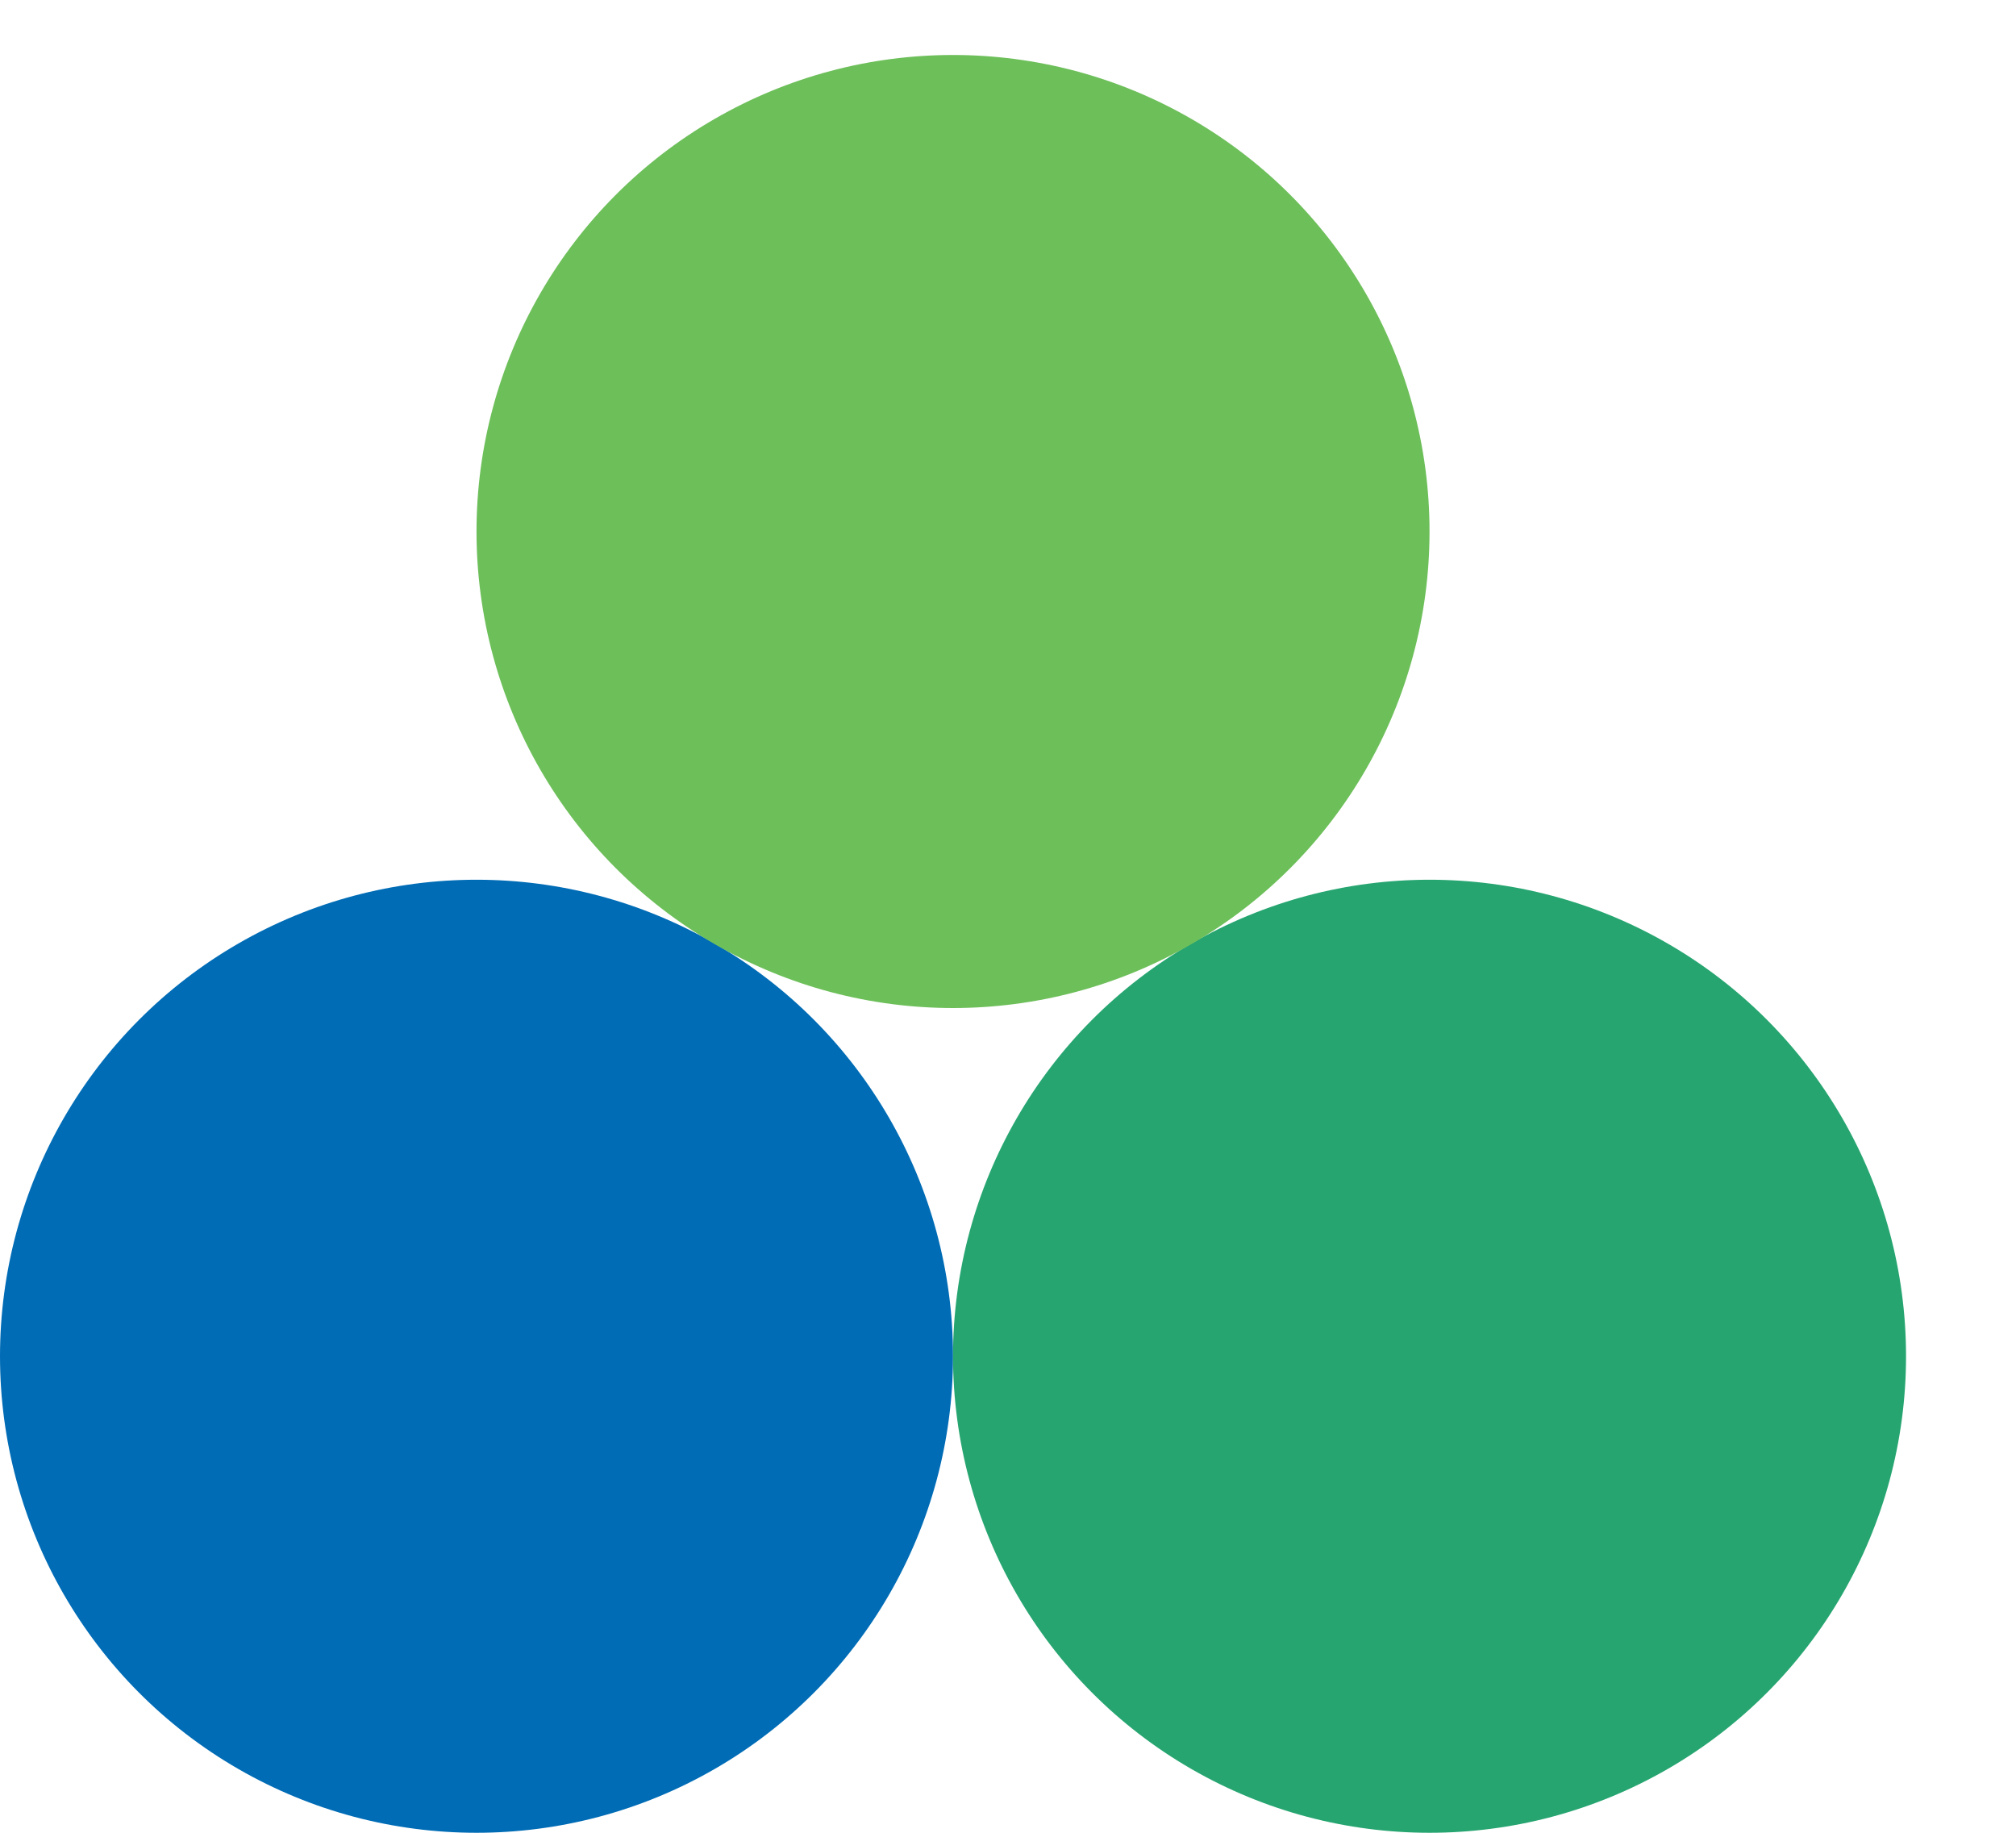
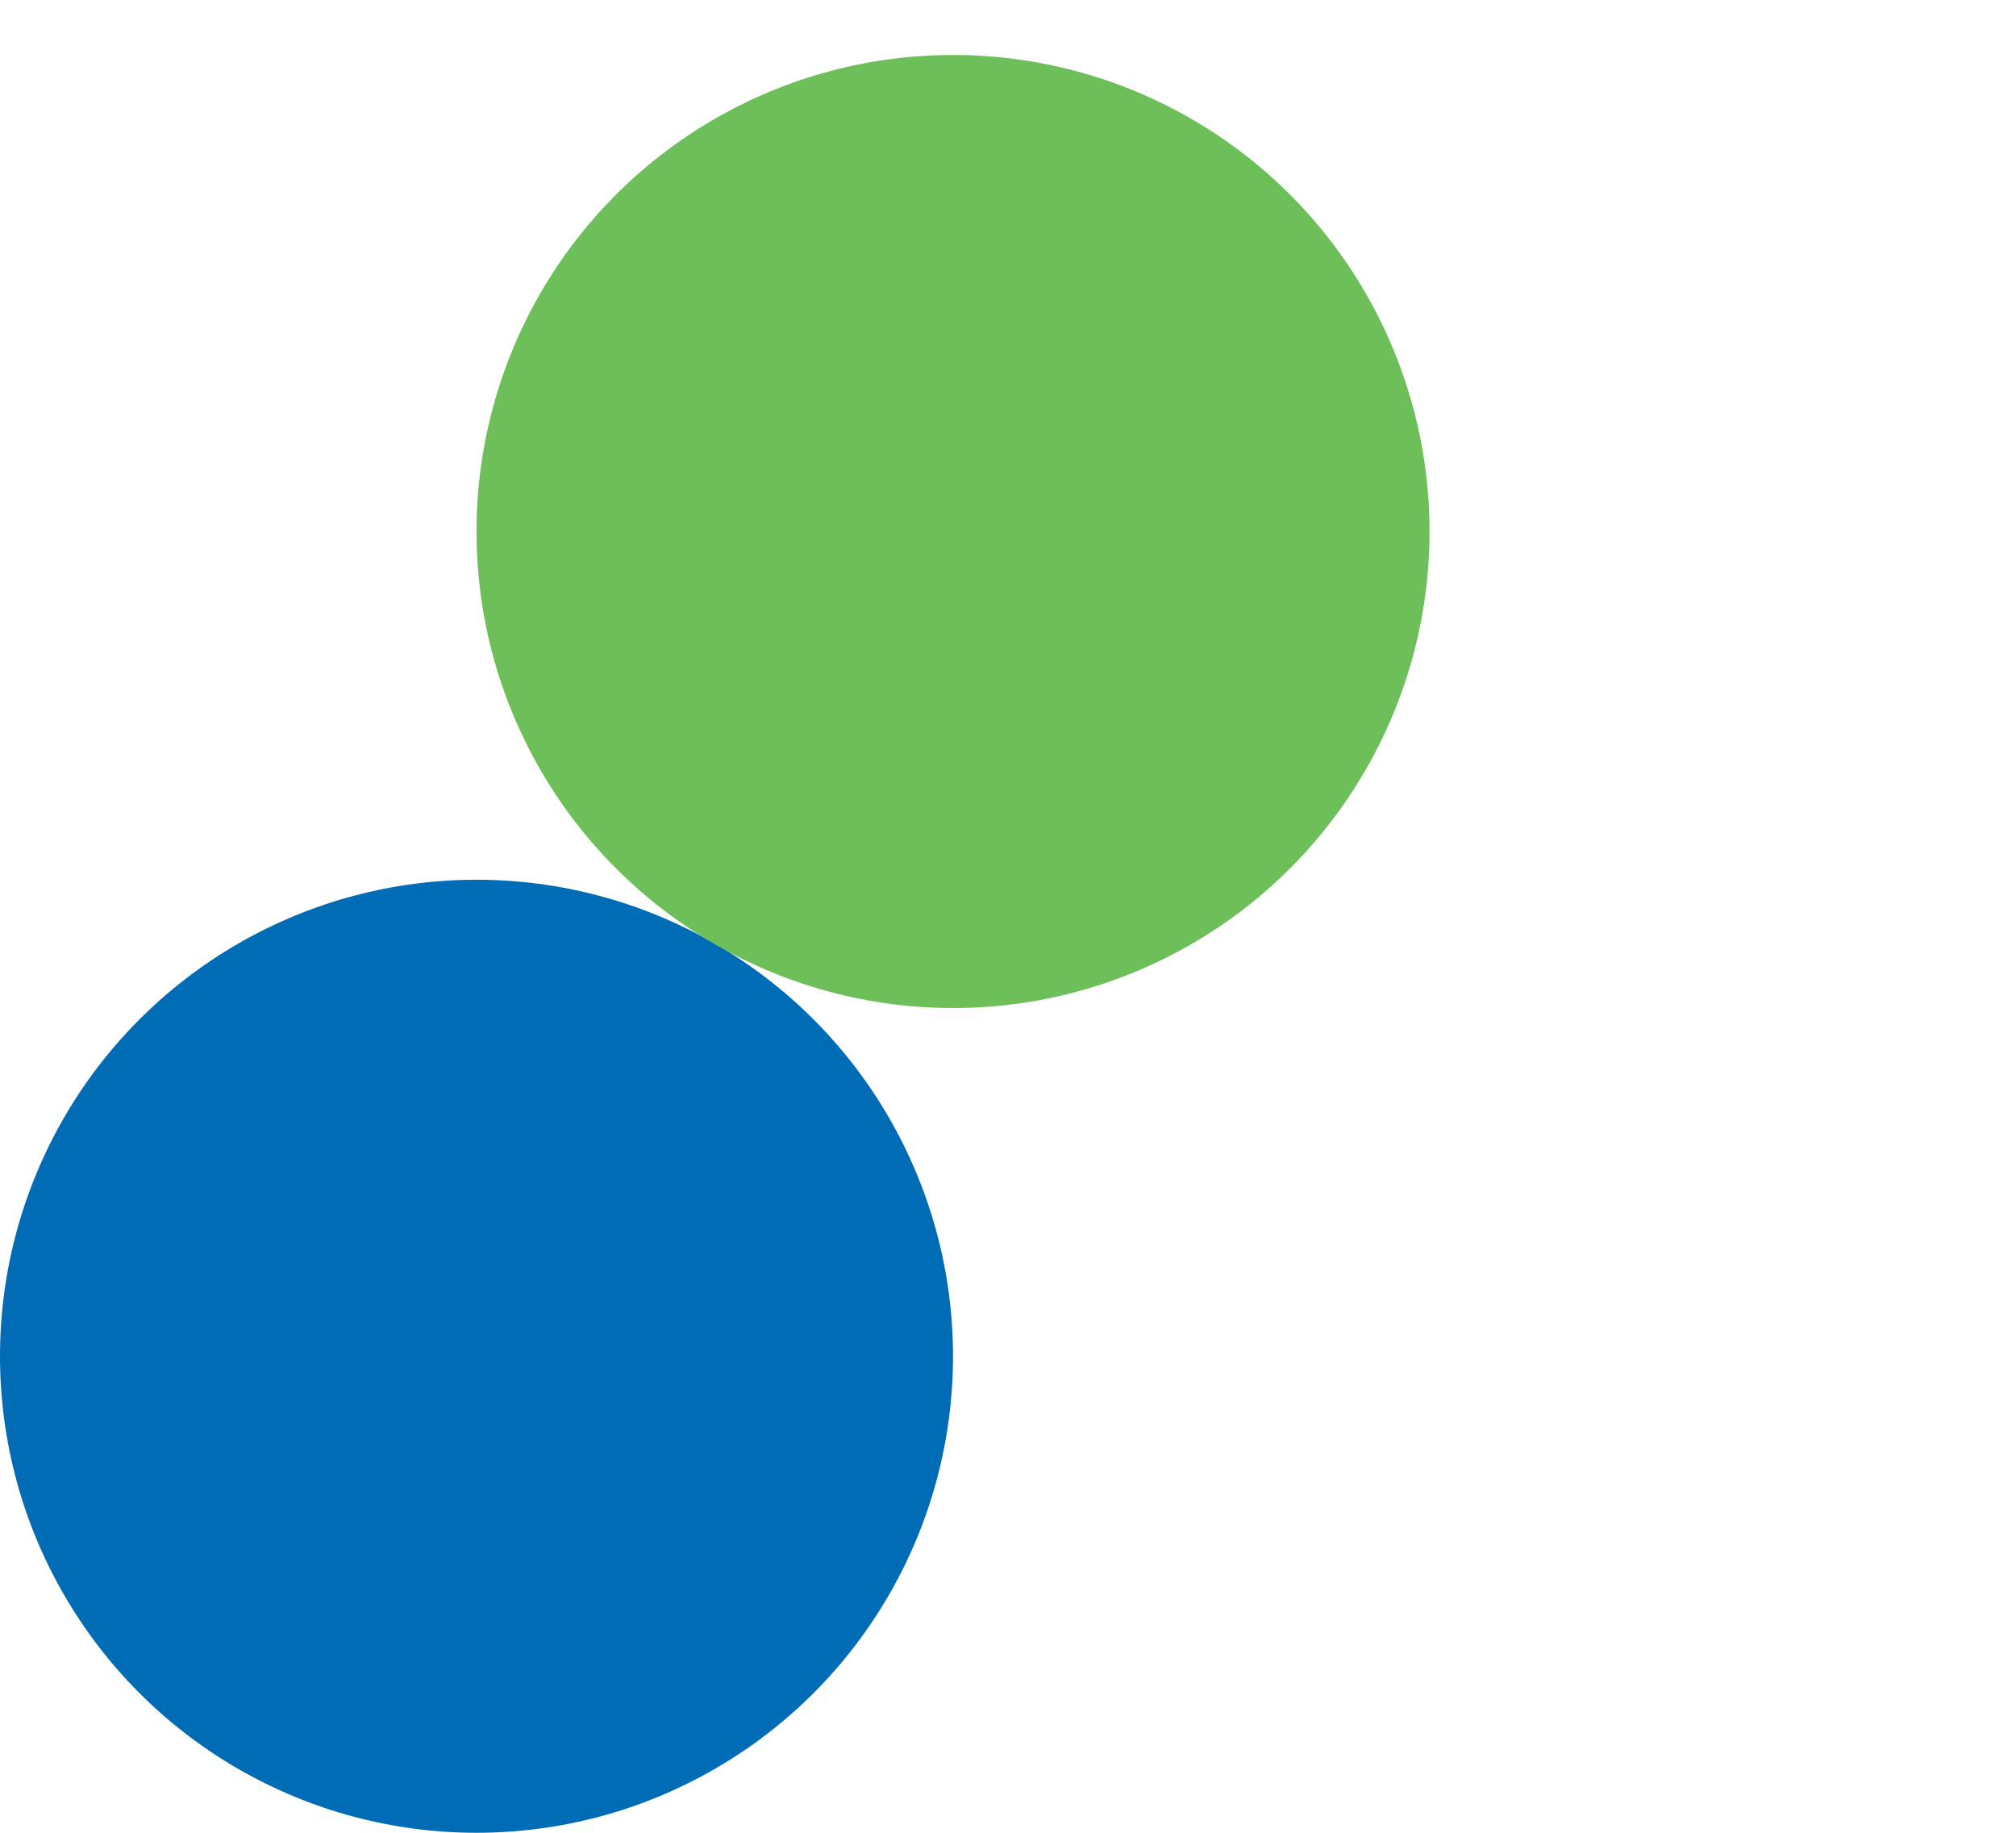
<svg xmlns="http://www.w3.org/2000/svg" width="110" height="100" viewBox="0 0 110 100" fill="none">
  <circle cx="26" cy="74" r="26" fill="#006CB6" />
-   <circle cx="78" cy="74" r="26" fill="#26A570" />
  <circle cx="52" cy="29" r="26" fill="#6DBF5A" />
</svg>